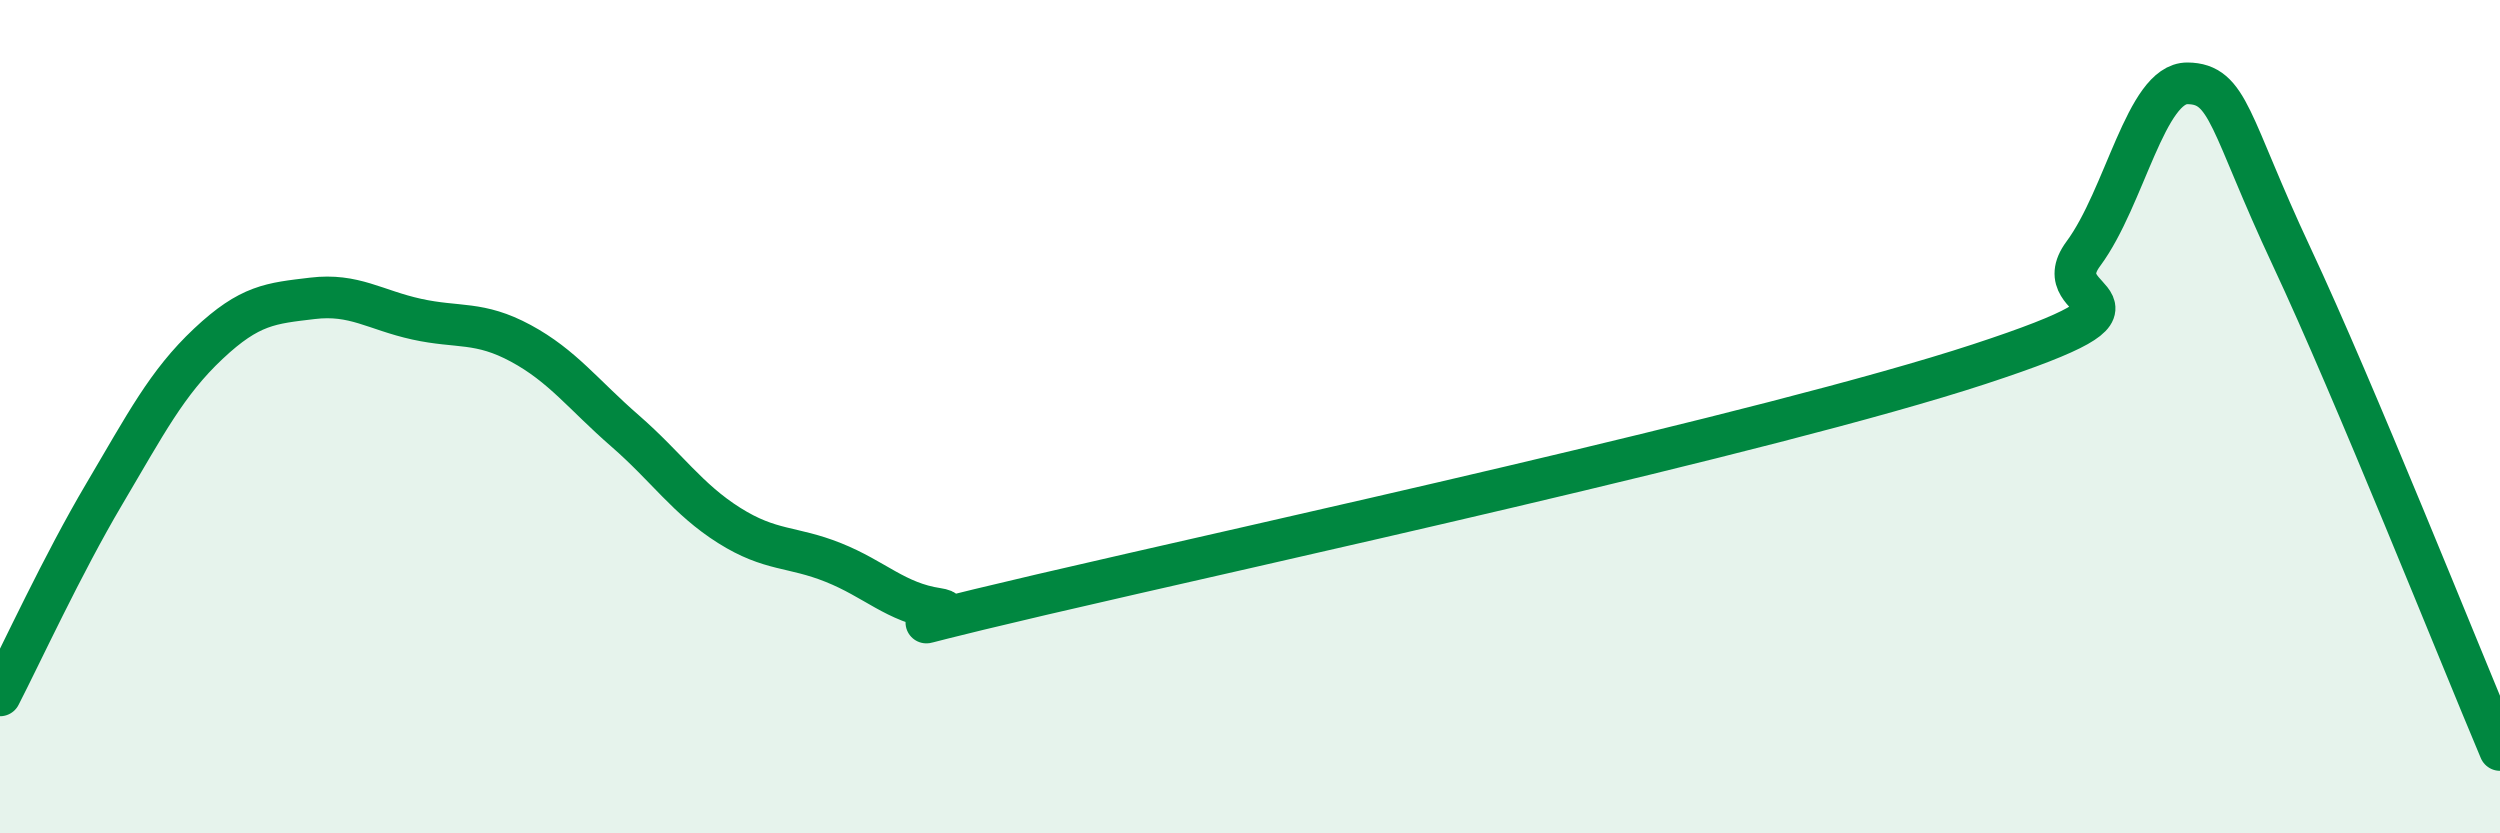
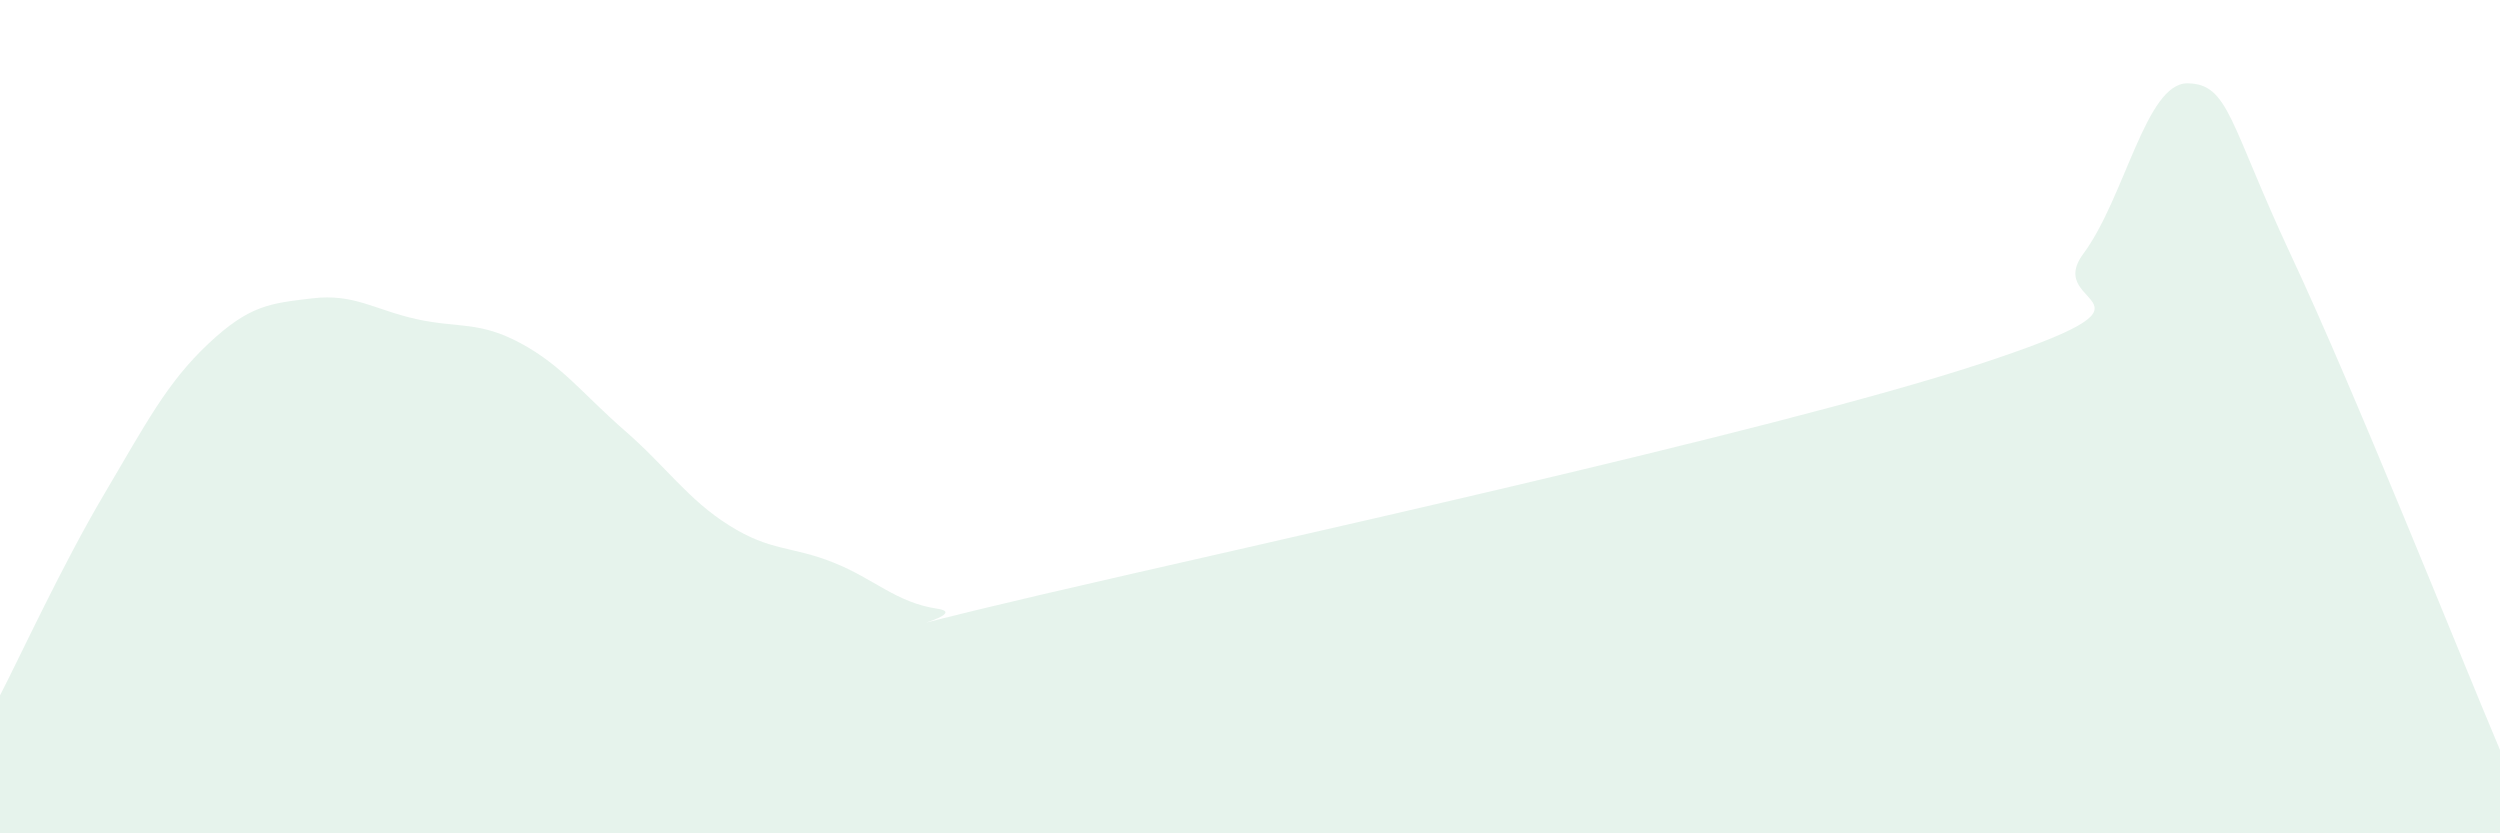
<svg xmlns="http://www.w3.org/2000/svg" width="60" height="20" viewBox="0 0 60 20">
  <path d="M 0,16.69 C 0.5,15.72 1.5,13.55 2.5,11.86 C 3.5,10.17 4,9.19 5,8.25 C 6,7.31 6.5,7.28 7.5,7.16 C 8.5,7.04 9,7.44 10,7.66 C 11,7.88 11.5,7.7 12.5,8.24 C 13.5,8.78 14,9.47 15,10.34 C 16,11.21 16.5,11.98 17.5,12.61 C 18.5,13.24 19,13.1 20,13.5 C 21,13.9 21.5,14.46 22.5,14.61 C 23.5,14.76 20,15.44 25,14.27 C 30,13.1 42.5,10.38 47.5,8.74 C 52.5,7.1 49,7.44 50,6.09 C 51,4.74 51.5,1.99 52.5,2 C 53.5,2.01 53.5,2.96 55,6.16 C 56.5,9.36 59,15.63 60,18L60 20L0 20Z" fill="#008740" opacity="0.1" stroke-linecap="round" stroke-linejoin="round" />
-   <path d="M 0,16.69 C 0.5,15.72 1.5,13.55 2.5,11.86 C 3.5,10.17 4,9.19 5,8.25 C 6,7.31 6.5,7.28 7.5,7.16 C 8.5,7.04 9,7.44 10,7.66 C 11,7.88 11.5,7.7 12.5,8.24 C 13.5,8.78 14,9.47 15,10.34 C 16,11.21 16.5,11.98 17.5,12.61 C 18.5,13.24 19,13.1 20,13.5 C 21,13.9 21.5,14.46 22.5,14.61 C 23.5,14.76 20,15.44 25,14.27 C 30,13.1 42.5,10.38 47.5,8.74 C 52.5,7.1 49,7.44 50,6.09 C 51,4.74 51.5,1.99 52.5,2 C 53.5,2.01 53.5,2.96 55,6.16 C 56.5,9.36 59,15.63 60,18" stroke="#008740" stroke-width="1" fill="none" stroke-linecap="round" stroke-linejoin="round" />
</svg>